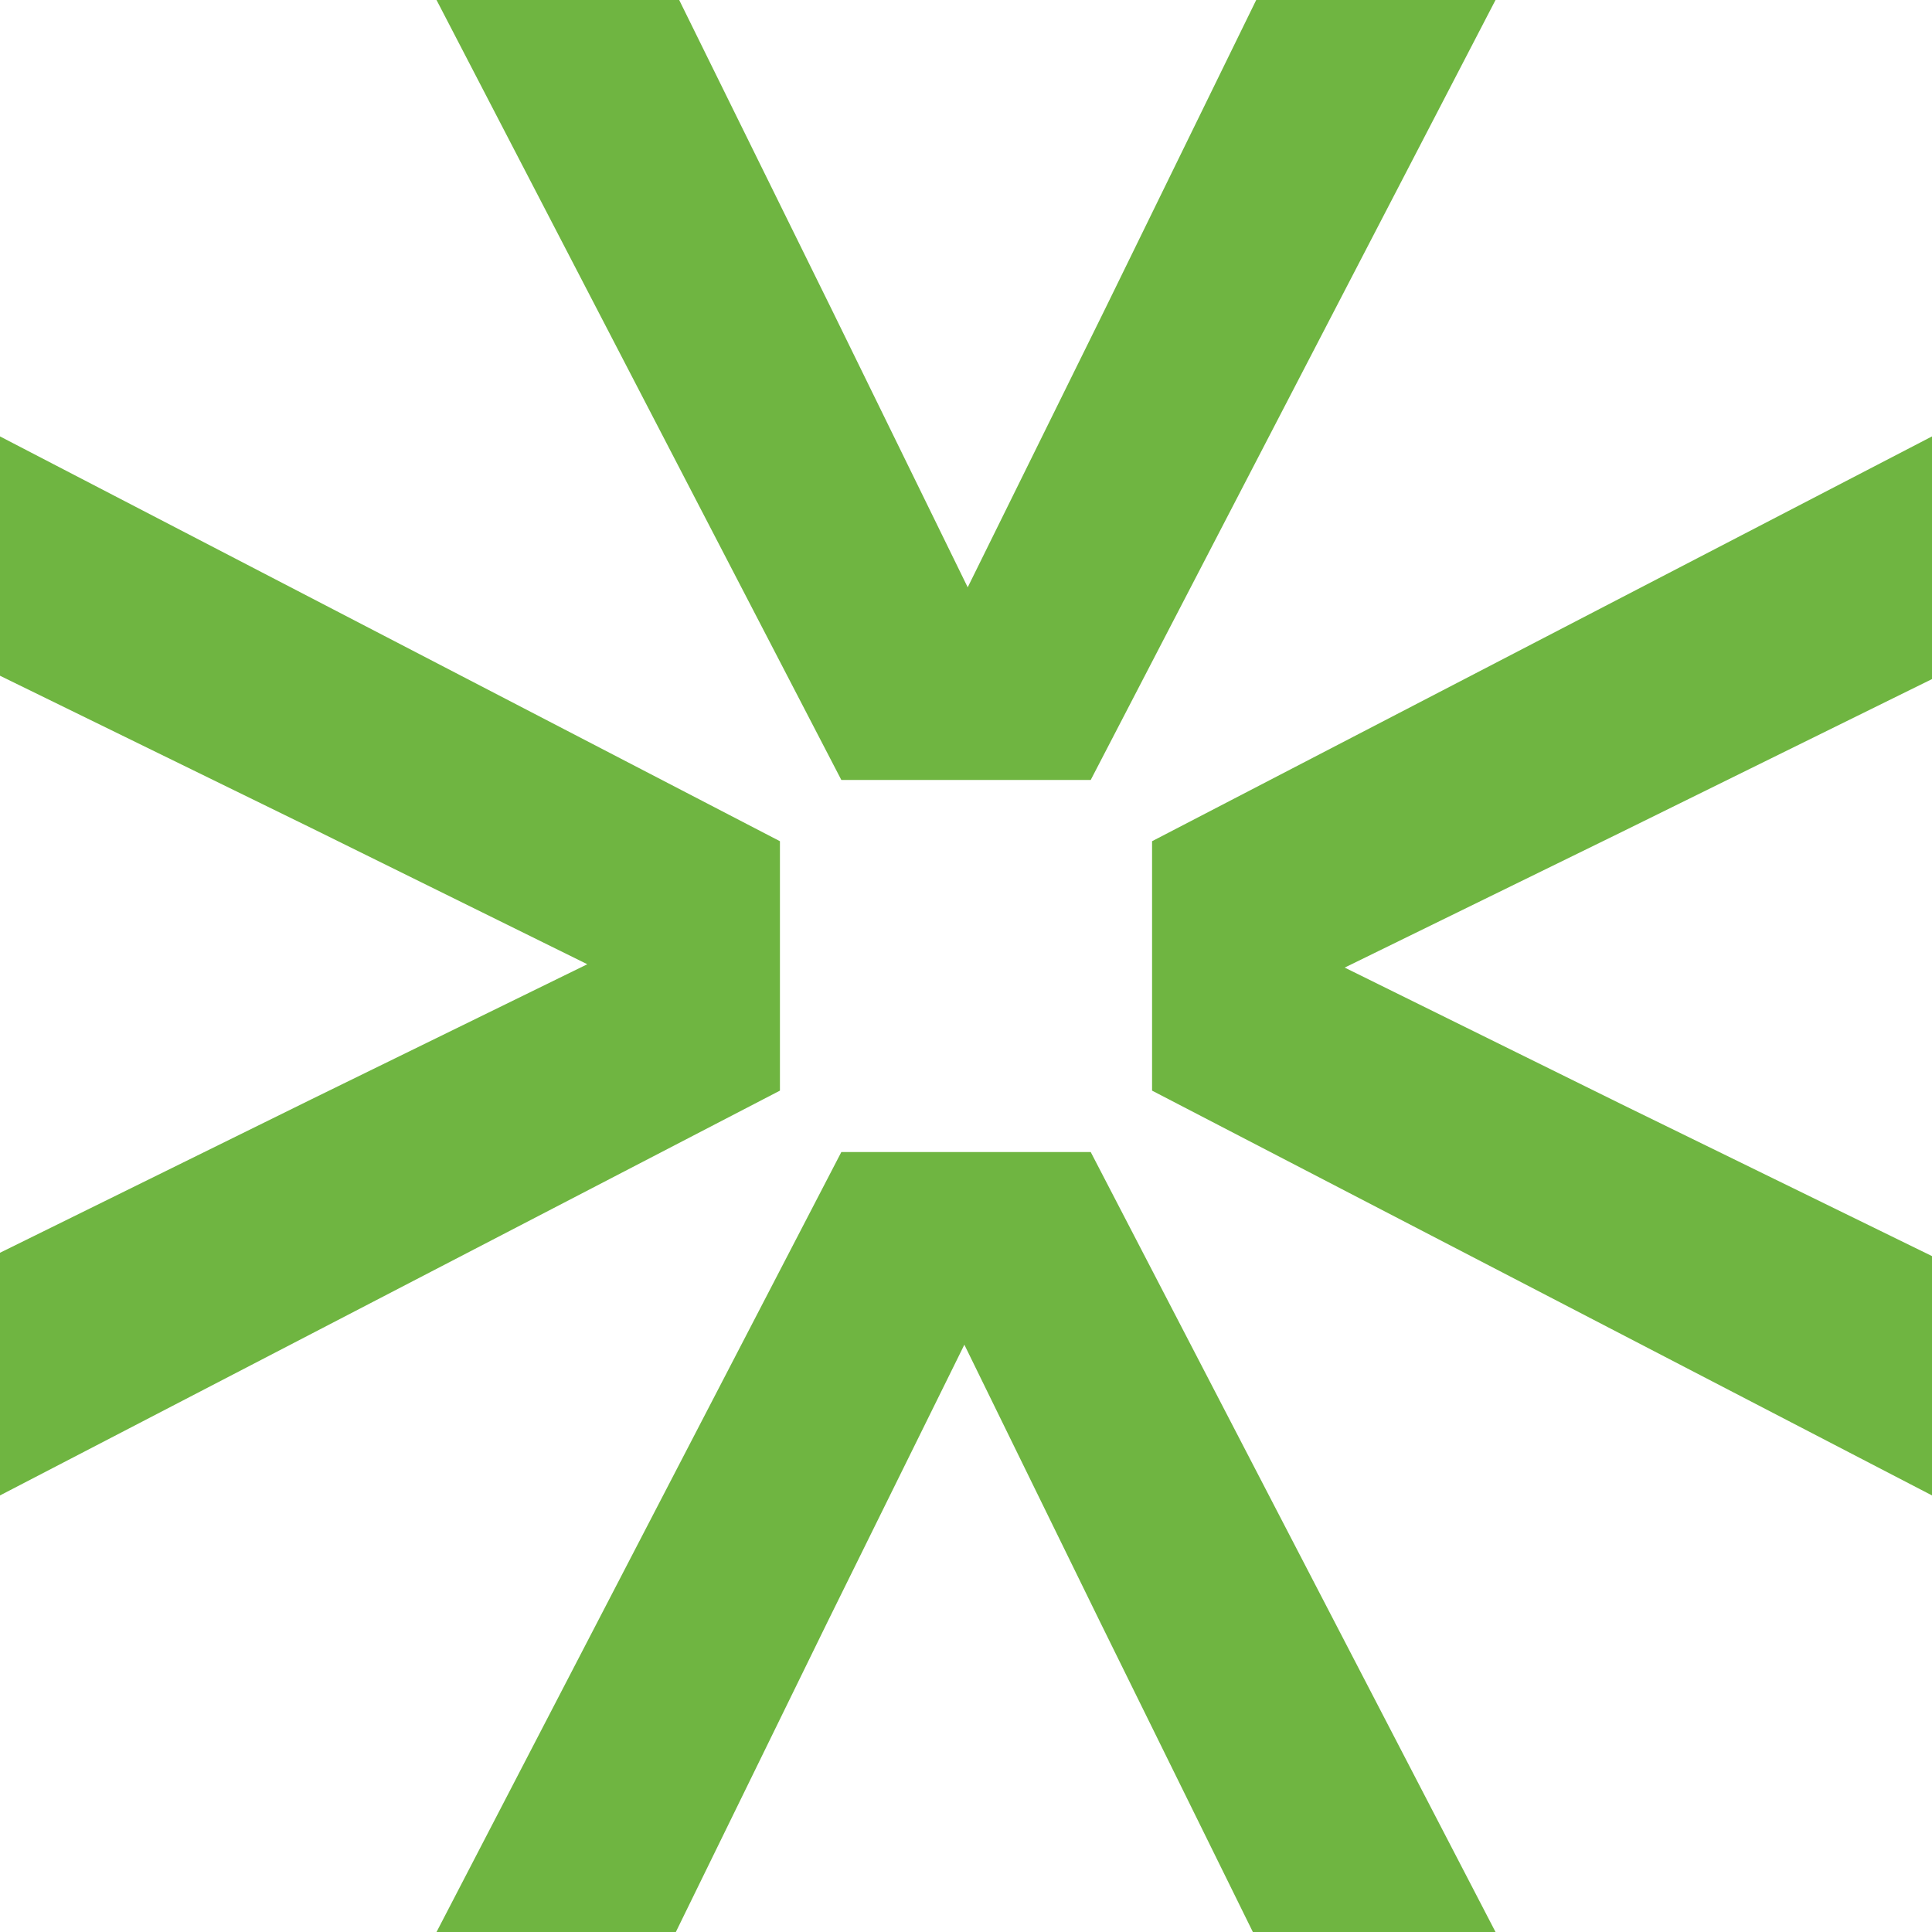
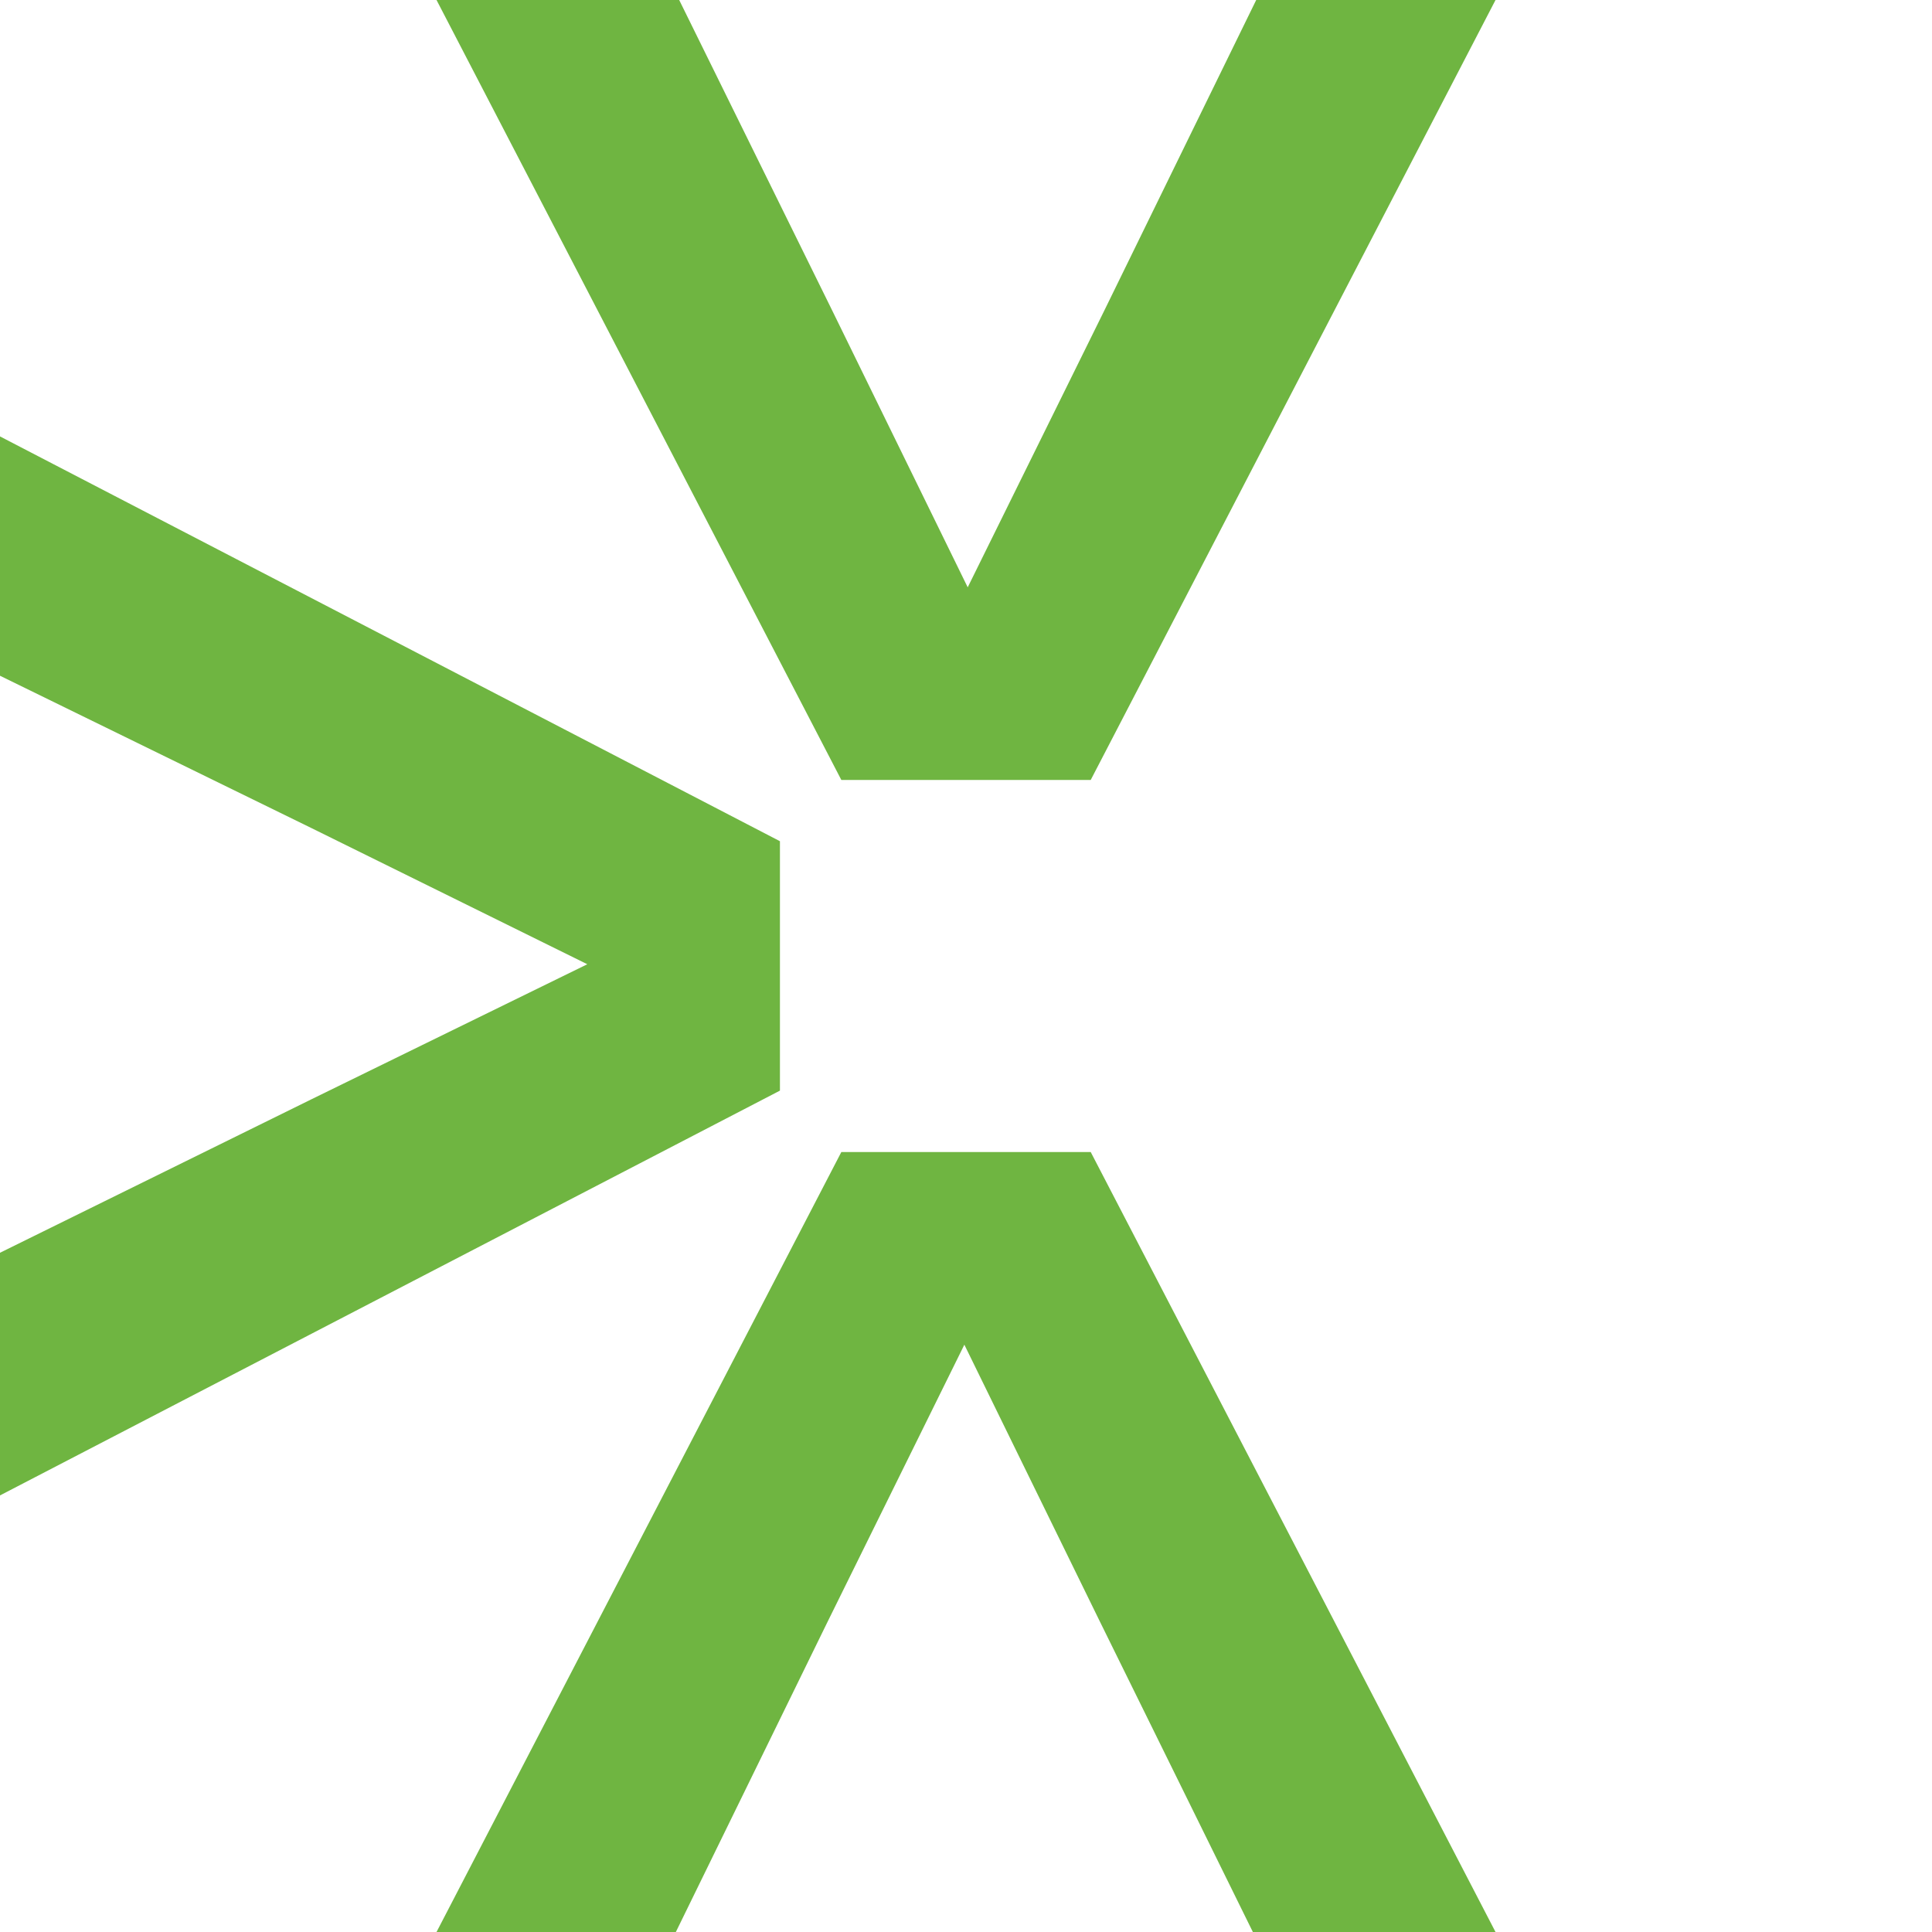
<svg xmlns="http://www.w3.org/2000/svg" width="180" height="180" viewBox="0 0 180 180" fill="none">
  <path d="M0 139.325V116.716L28.968 102.441L54.718 89.836L28.968 77.126L0 62.957V40.66L72.665 78.374V101.611L0 139.325Z" fill="#6FB541" />
-   <path d="M180 40.66V63.269L151.032 77.543L125.282 90.148L151.032 102.859L180 117.028V139.325L107.335 101.611V78.374L180 40.66Z" fill="#6FB541" />
  <path d="M40.67 0H63.279L77.554 28.968L90.159 54.718L102.869 28.968L117.038 0H139.335L101.621 72.665H78.384L40.67 0Z" fill="#6FB541" />
  <path d="M139.335 180H116.726L102.452 151.032L89.847 125.282L77.136 151.032L62.967 180H40.67L78.384 107.335H101.621L139.335 180Z" fill="#6FB541" />
</svg>